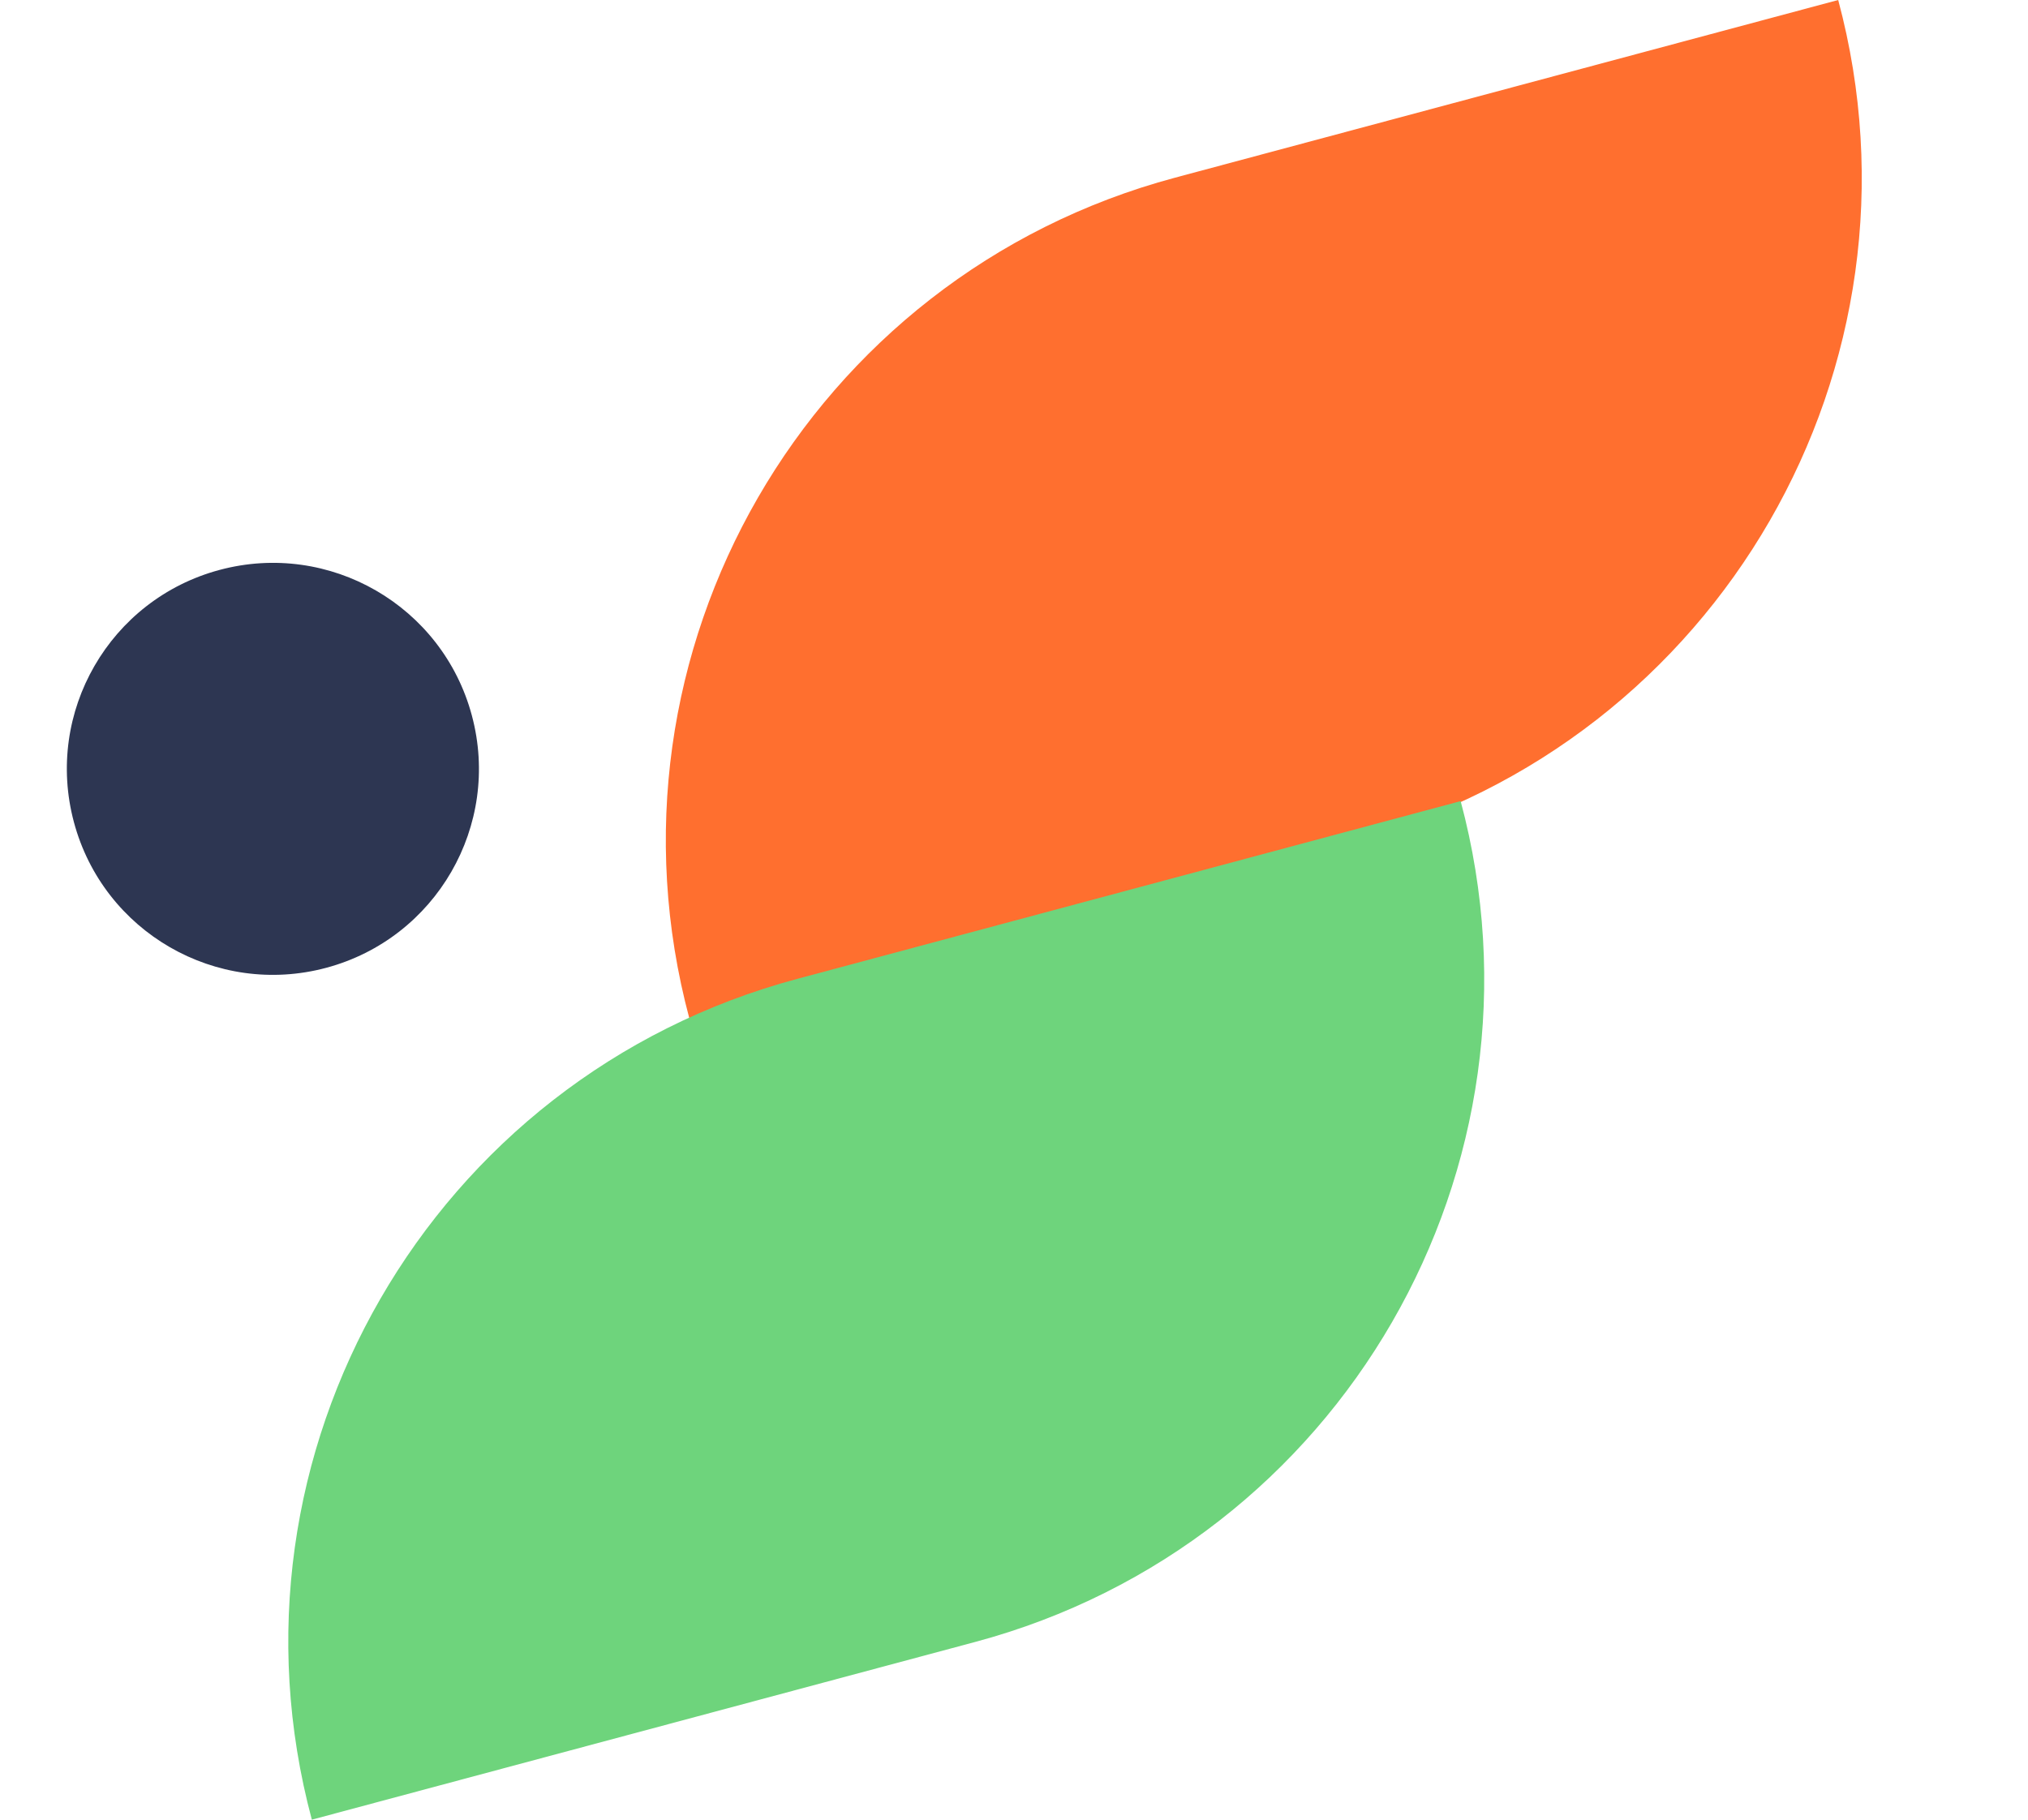
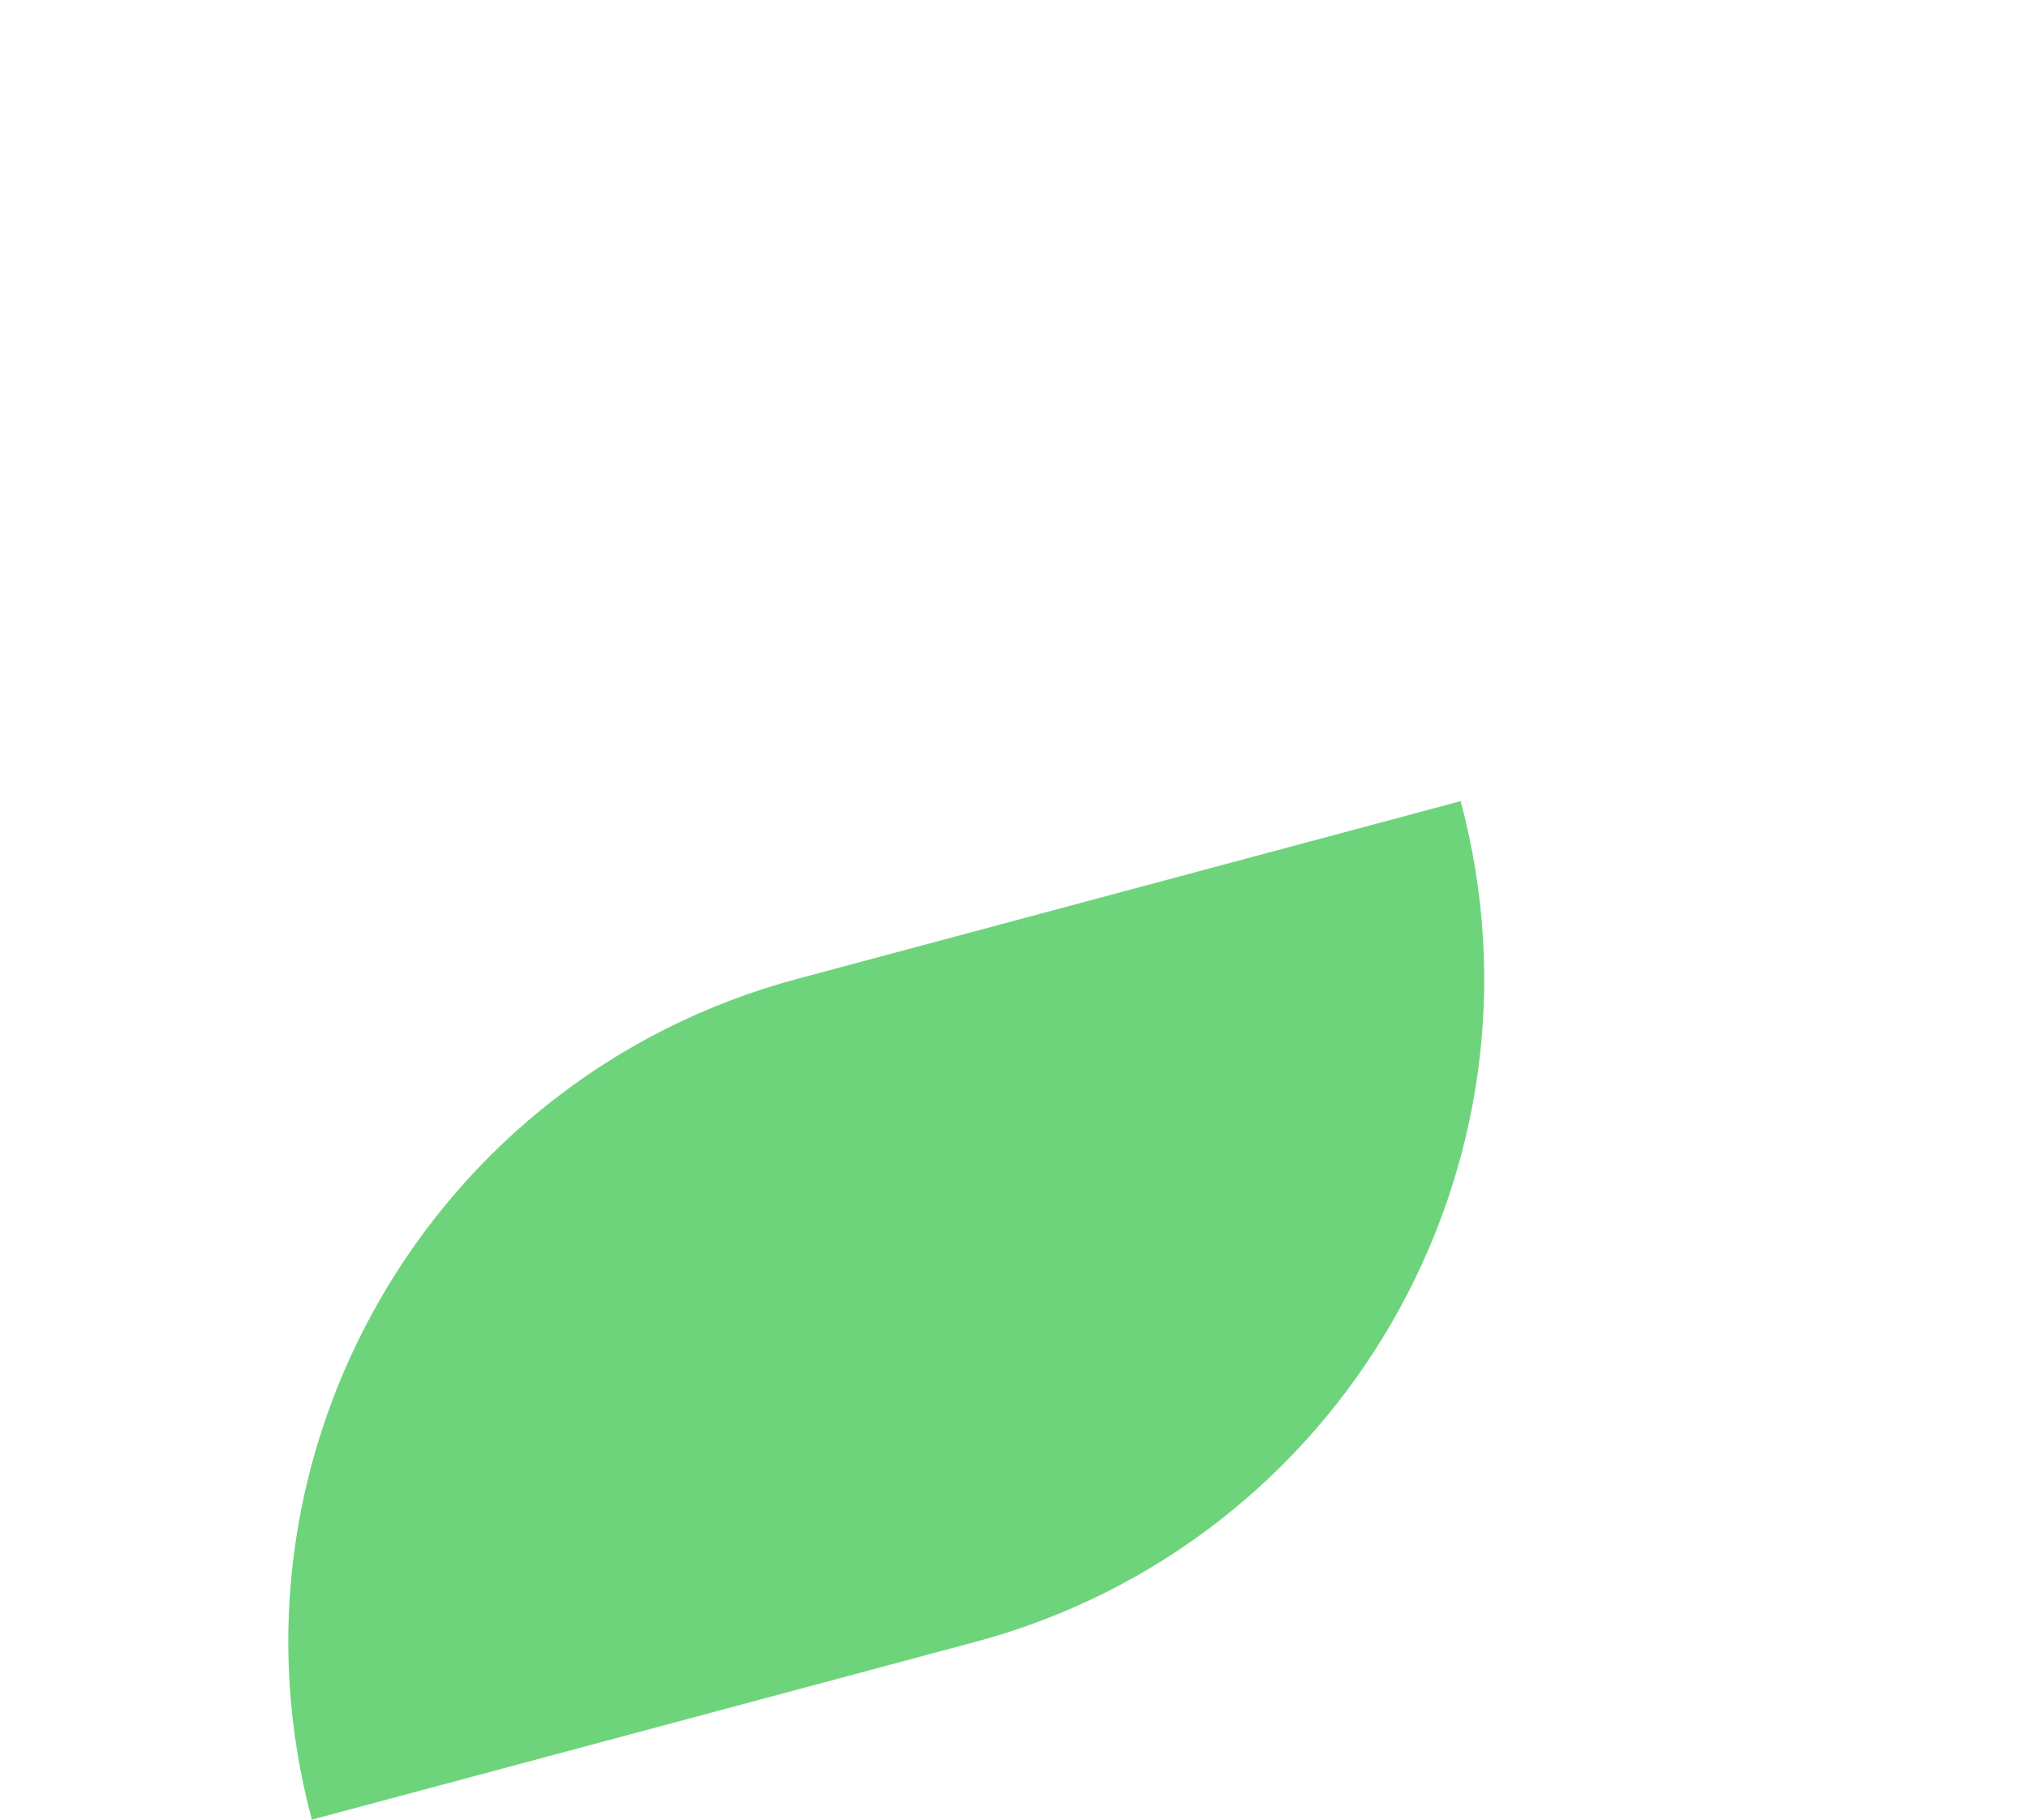
<svg xmlns="http://www.w3.org/2000/svg" width="78" height="70" viewBox="0 0 78 70" fill="none">
-   <path d="M26.515 39.182L52.025 32.346C66.114 28.571 74.475 14.089 70.7 0L45.19 6.836C31.101 10.611 22.739 25.093 26.515 39.182Z" fill="#FF6F2F" />
  <path d="M11.994 70L37.505 63.164C51.593 59.389 59.955 44.907 56.179 30.818L30.669 37.654C16.58 41.429 8.219 55.911 11.994 70Z" fill="#6ED47C" />
-   <path d="M2.843 31.627C1.71 27.401 4.219 23.056 8.445 21.924C12.672 20.791 17.017 23.299 18.149 27.526C19.282 31.753 16.773 36.097 12.547 37.23C8.32 38.362 3.975 35.854 2.843 31.627Z" fill="#2D3652" />
</svg>